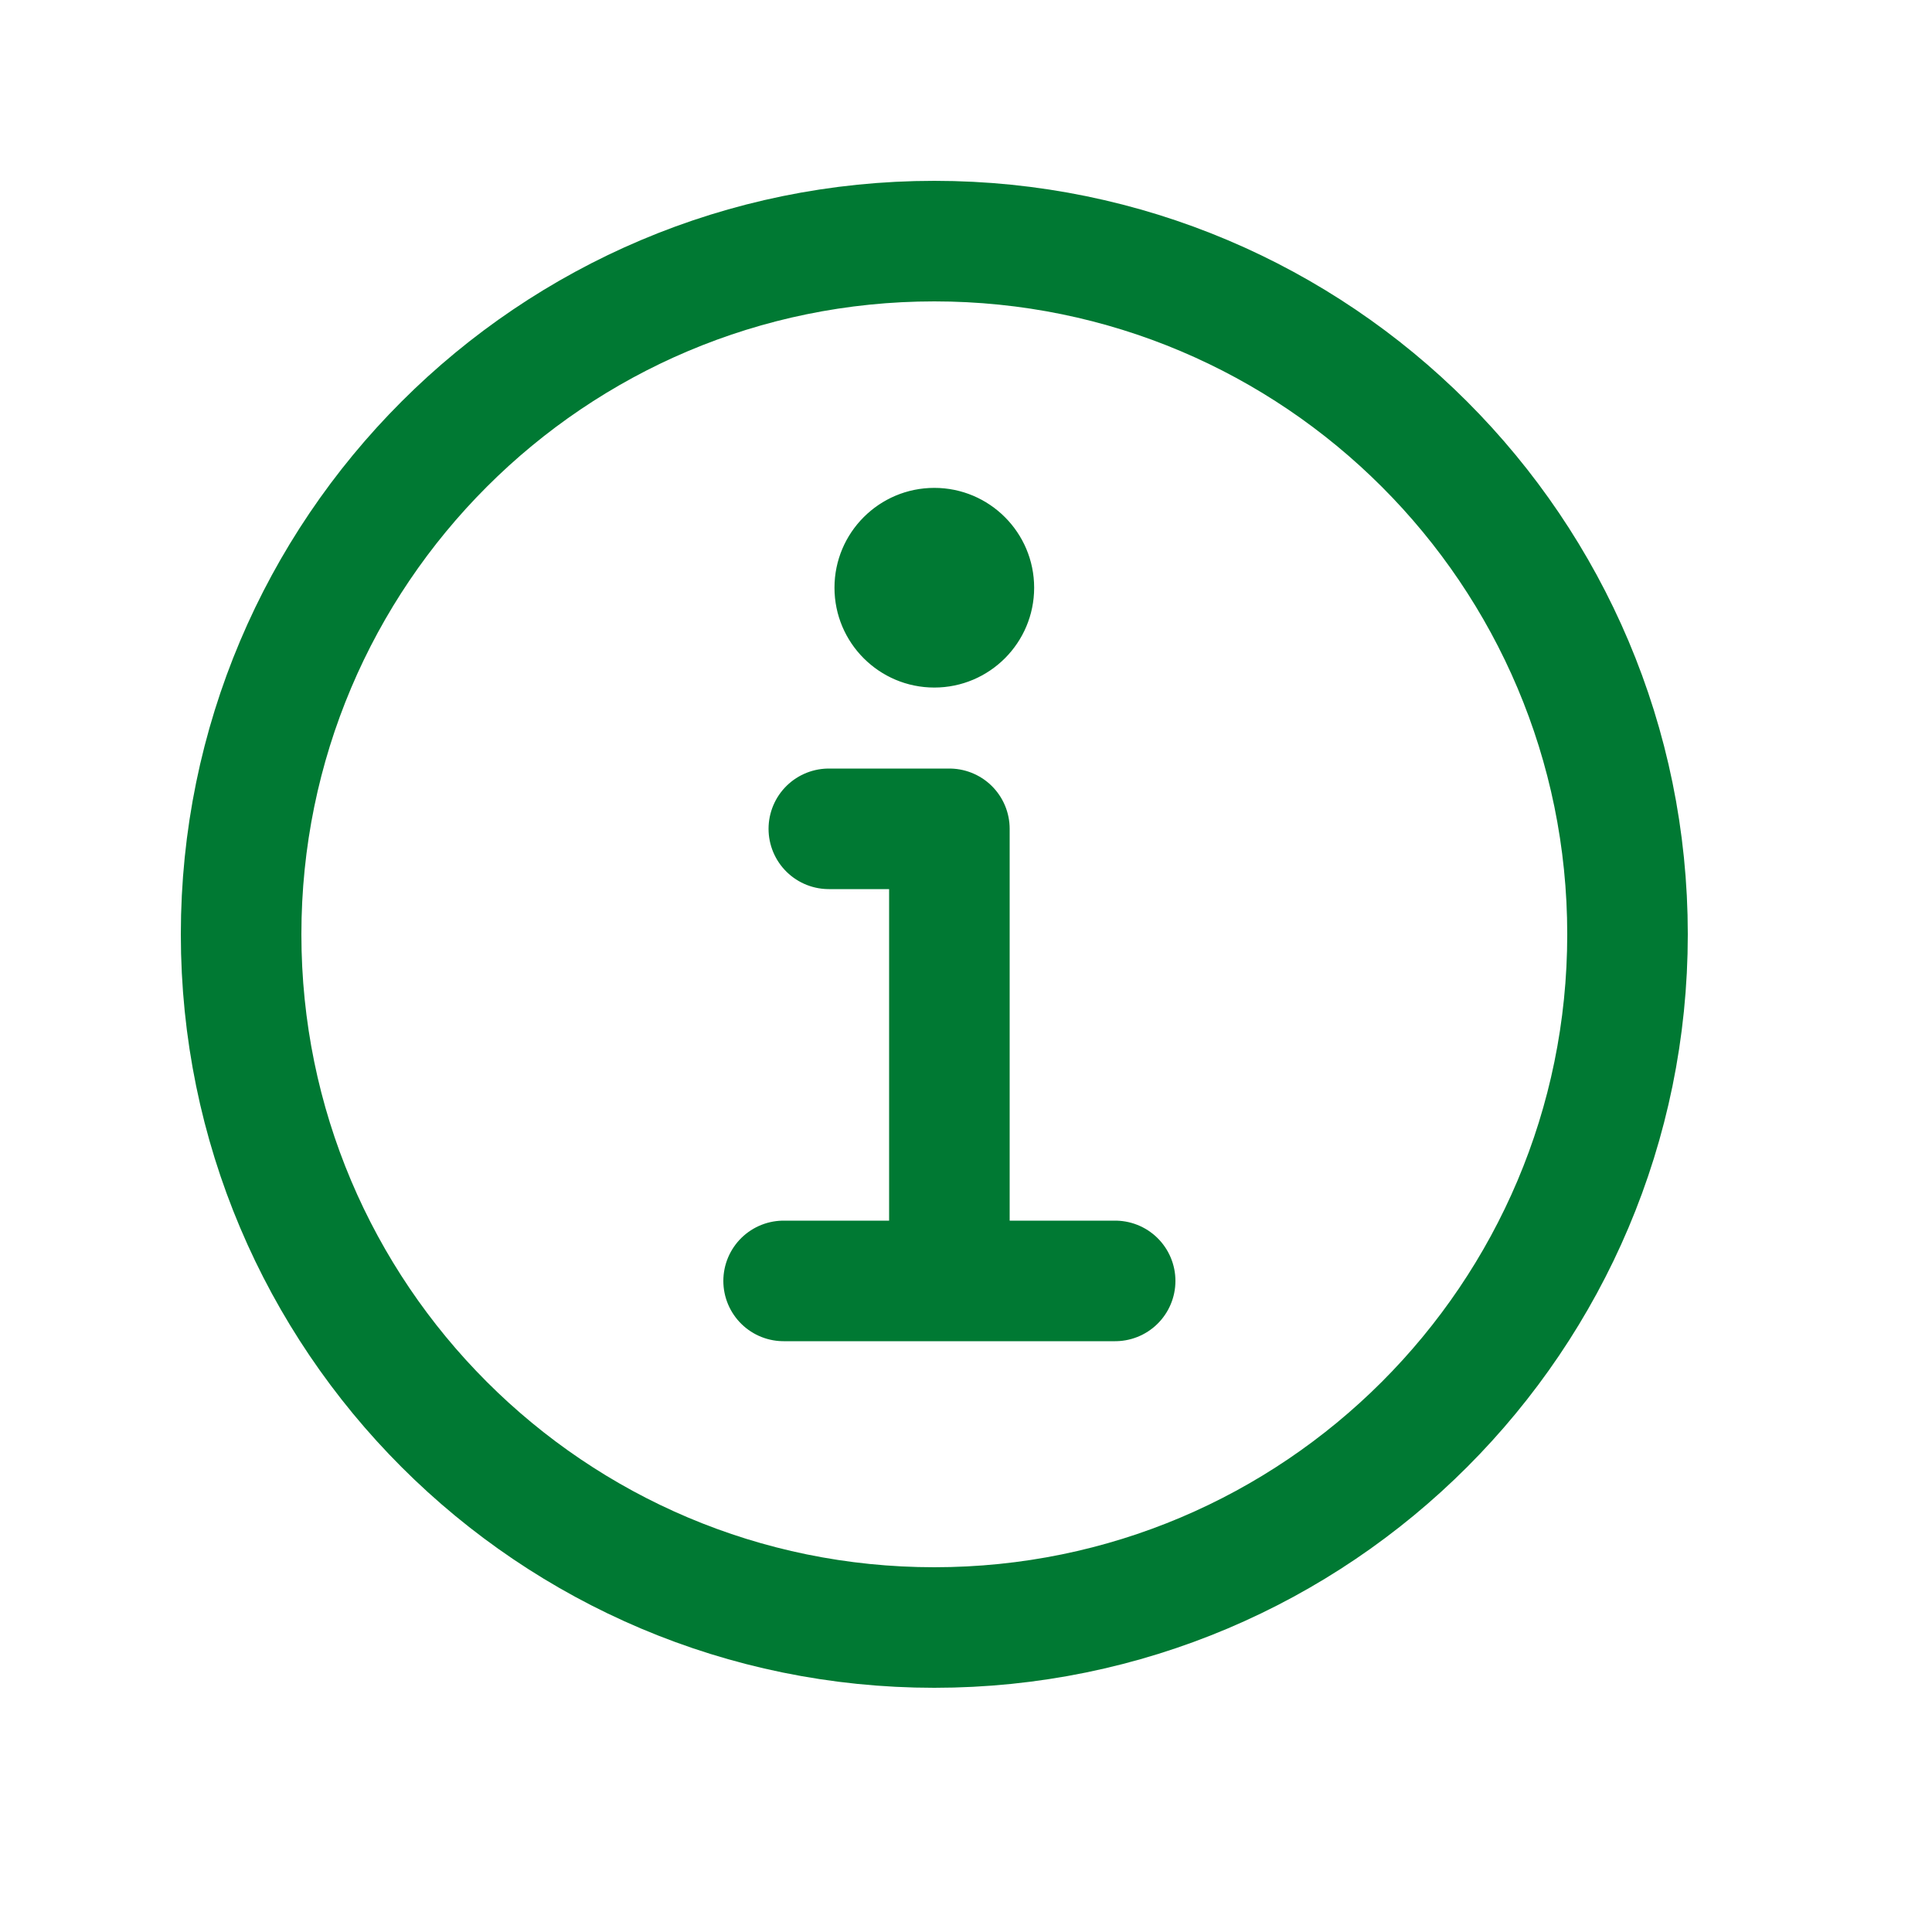
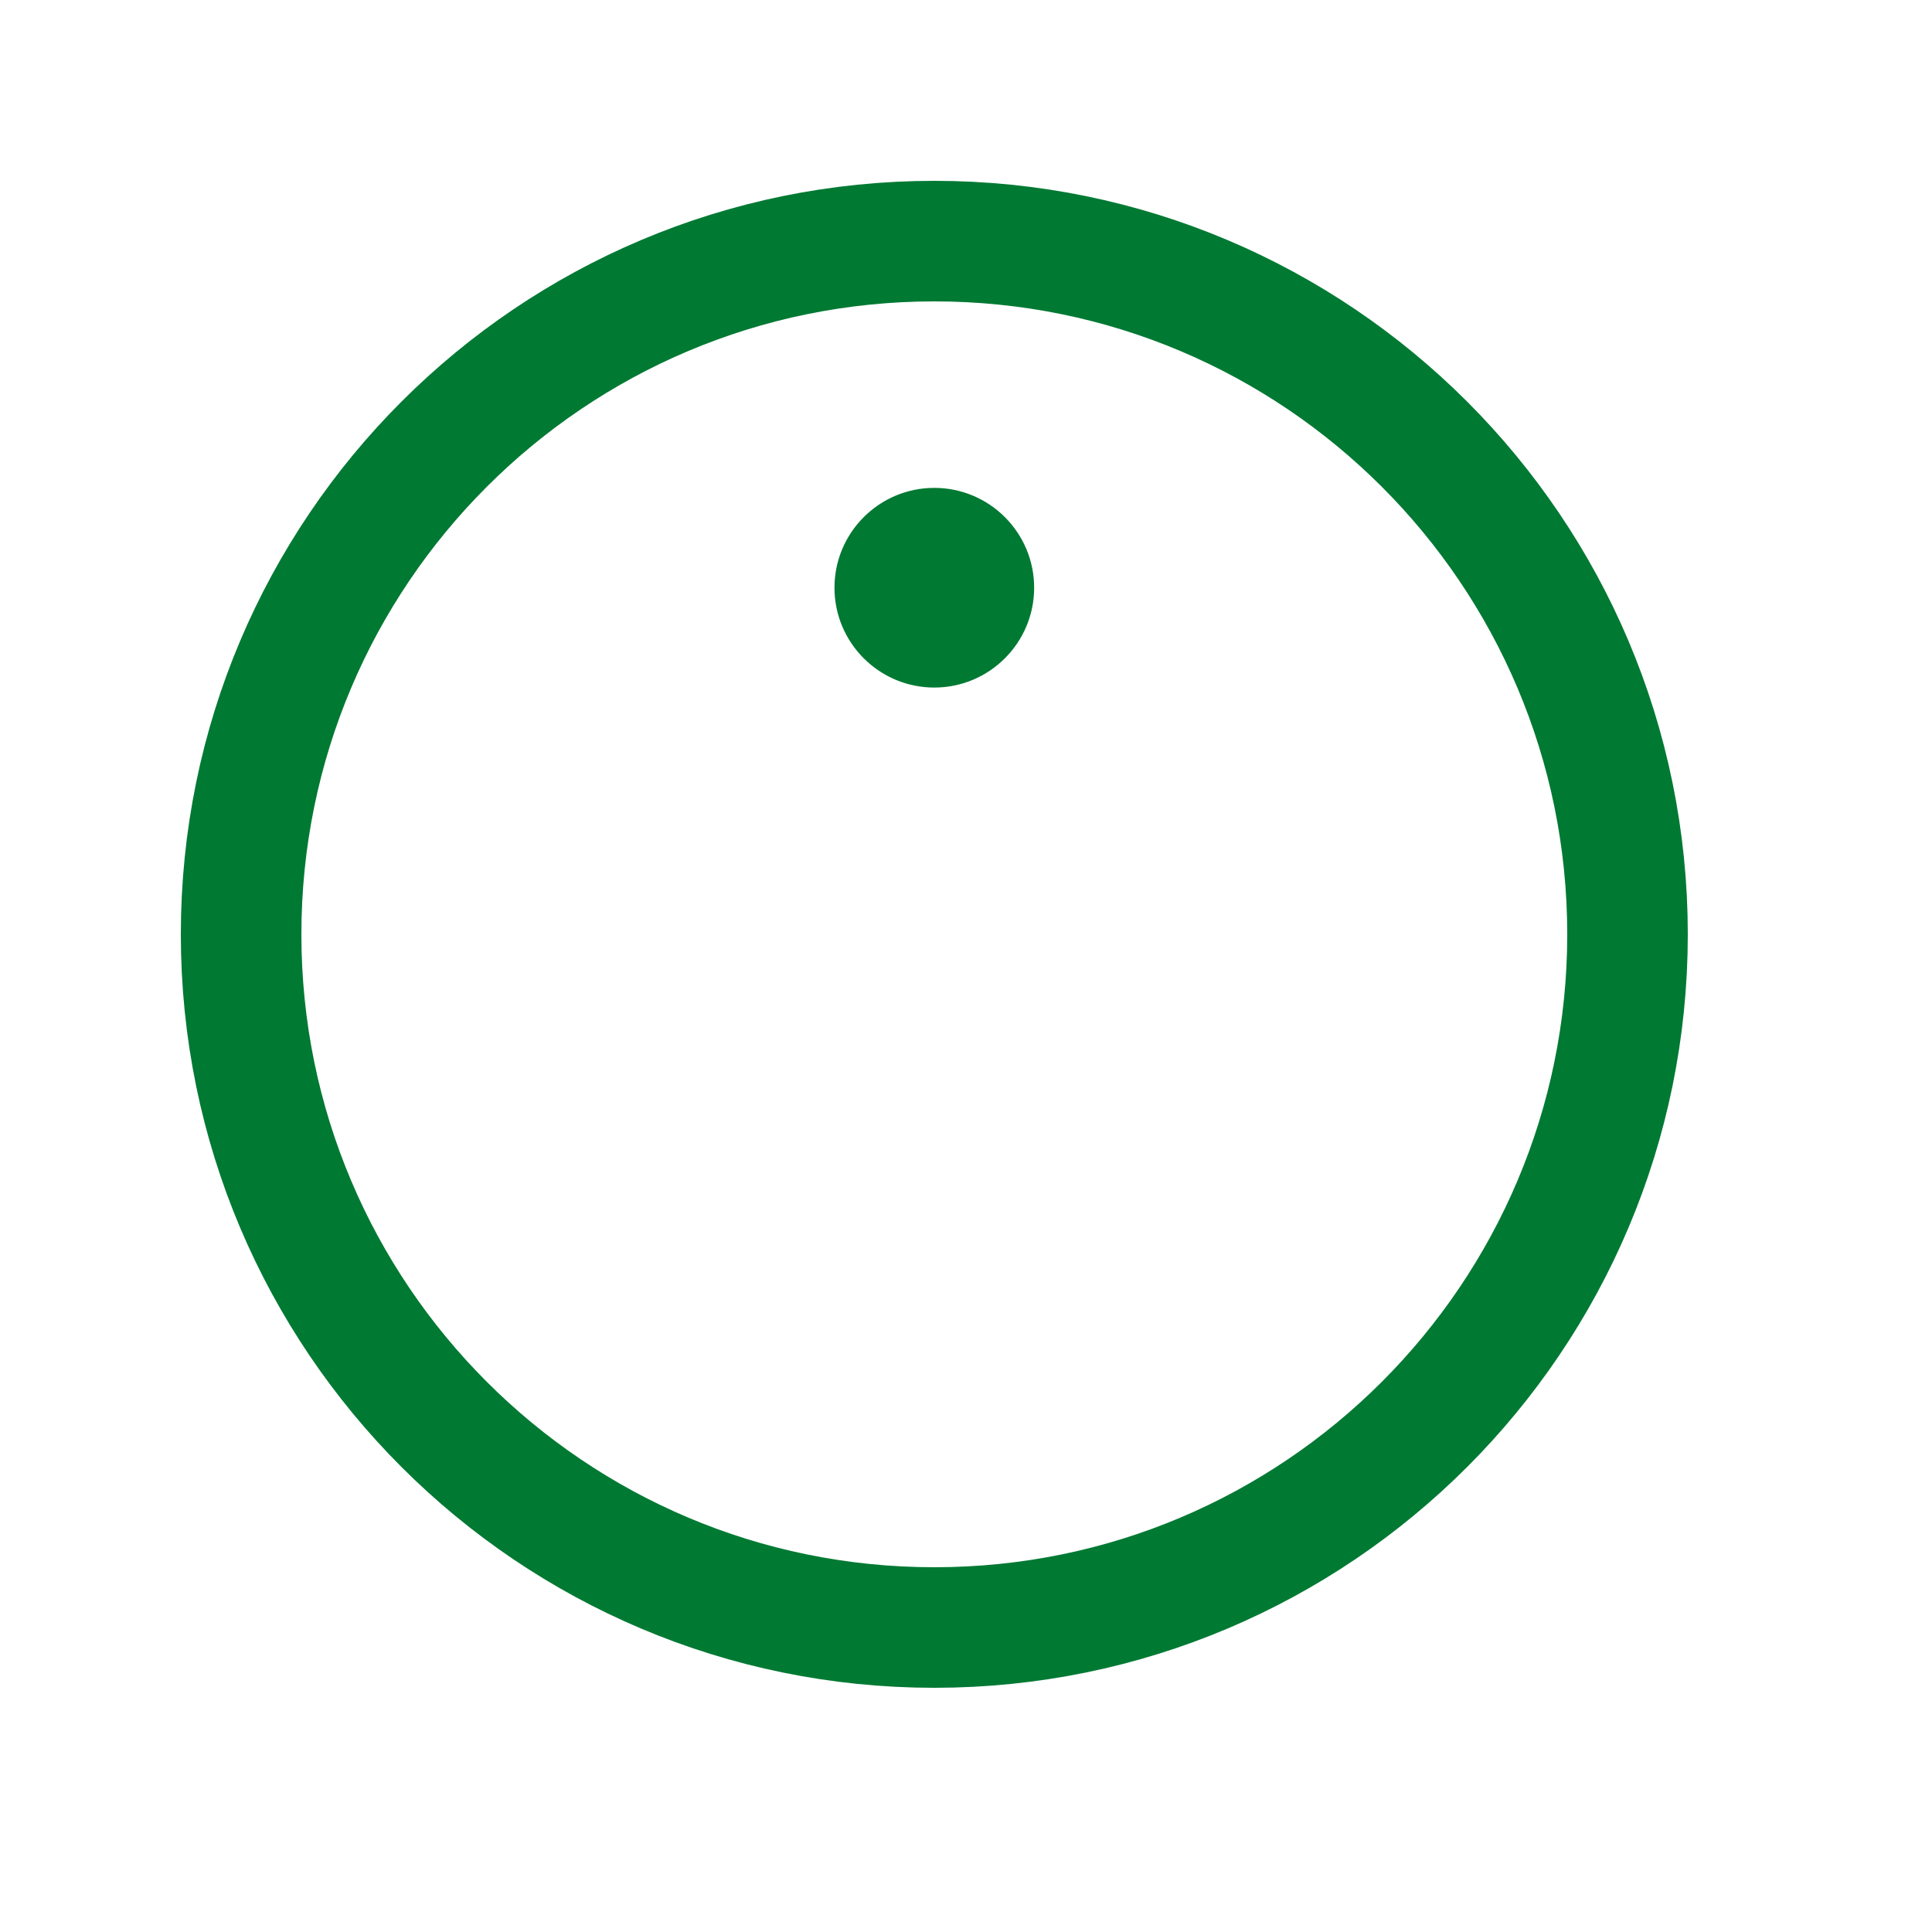
<svg xmlns="http://www.w3.org/2000/svg" width="40px" height="40px" viewBox="0 0 40 40" version="1.1">
  <g id="surface1">
    <path style="fill:none;stroke-width:32;stroke-linecap:butt;stroke-linejoin:miter;stroke:rgb(0%,47.451%,20%);stroke-opacity:1;stroke-miterlimit:10;" d="M 248 64 C 146.4 64 64 146.4 64 248 C 64 349.6 146.4 432 248 432 C 349.6 432 432 349.6 432 248 C 432 146.4 349.6 64 248 64 Z M 248 64 " transform="matrix(0.078,0,0,0.078,0,0)" />
-     <path style="fill:none;stroke-width:32;stroke-linecap:round;stroke-linejoin:round;stroke:rgb(0%,47.451%,20%);stroke-opacity:1;stroke-miterlimit:4;" d="M 220 220 L 252 220 L 252 336 " transform="matrix(0.078,0,0,0.078,0,0)" />
-     <path style="fill:none;stroke-width:32;stroke-linecap:round;stroke-linejoin:miter;stroke:rgb(0%,47.451%,20%);stroke-opacity:1;stroke-miterlimit:10;" d="M 208 340 L 296 340 " transform="matrix(0.078,0,0,0.078,0,0)" />
    <path style="fill-rule:nonzero;fill:rgb(0%,47.451%,20%);fill-opacity:1;stroke-width:1;stroke-linecap:butt;stroke-linejoin:miter;stroke:rgb(0%,47.451%,20%);stroke-opacity:1;stroke-miterlimit:4;" d="M 248 130 C 233.65 130 222 141.65 222 156 C 222 170.35 233.65 182 248 182 C 262.35 182 274 170.35 274 156 C 274 141.65 262.35 130 248 130 Z M 248 130 " transform="matrix(0.078,0,0,0.078,0,0)" />
  </g>
</svg>